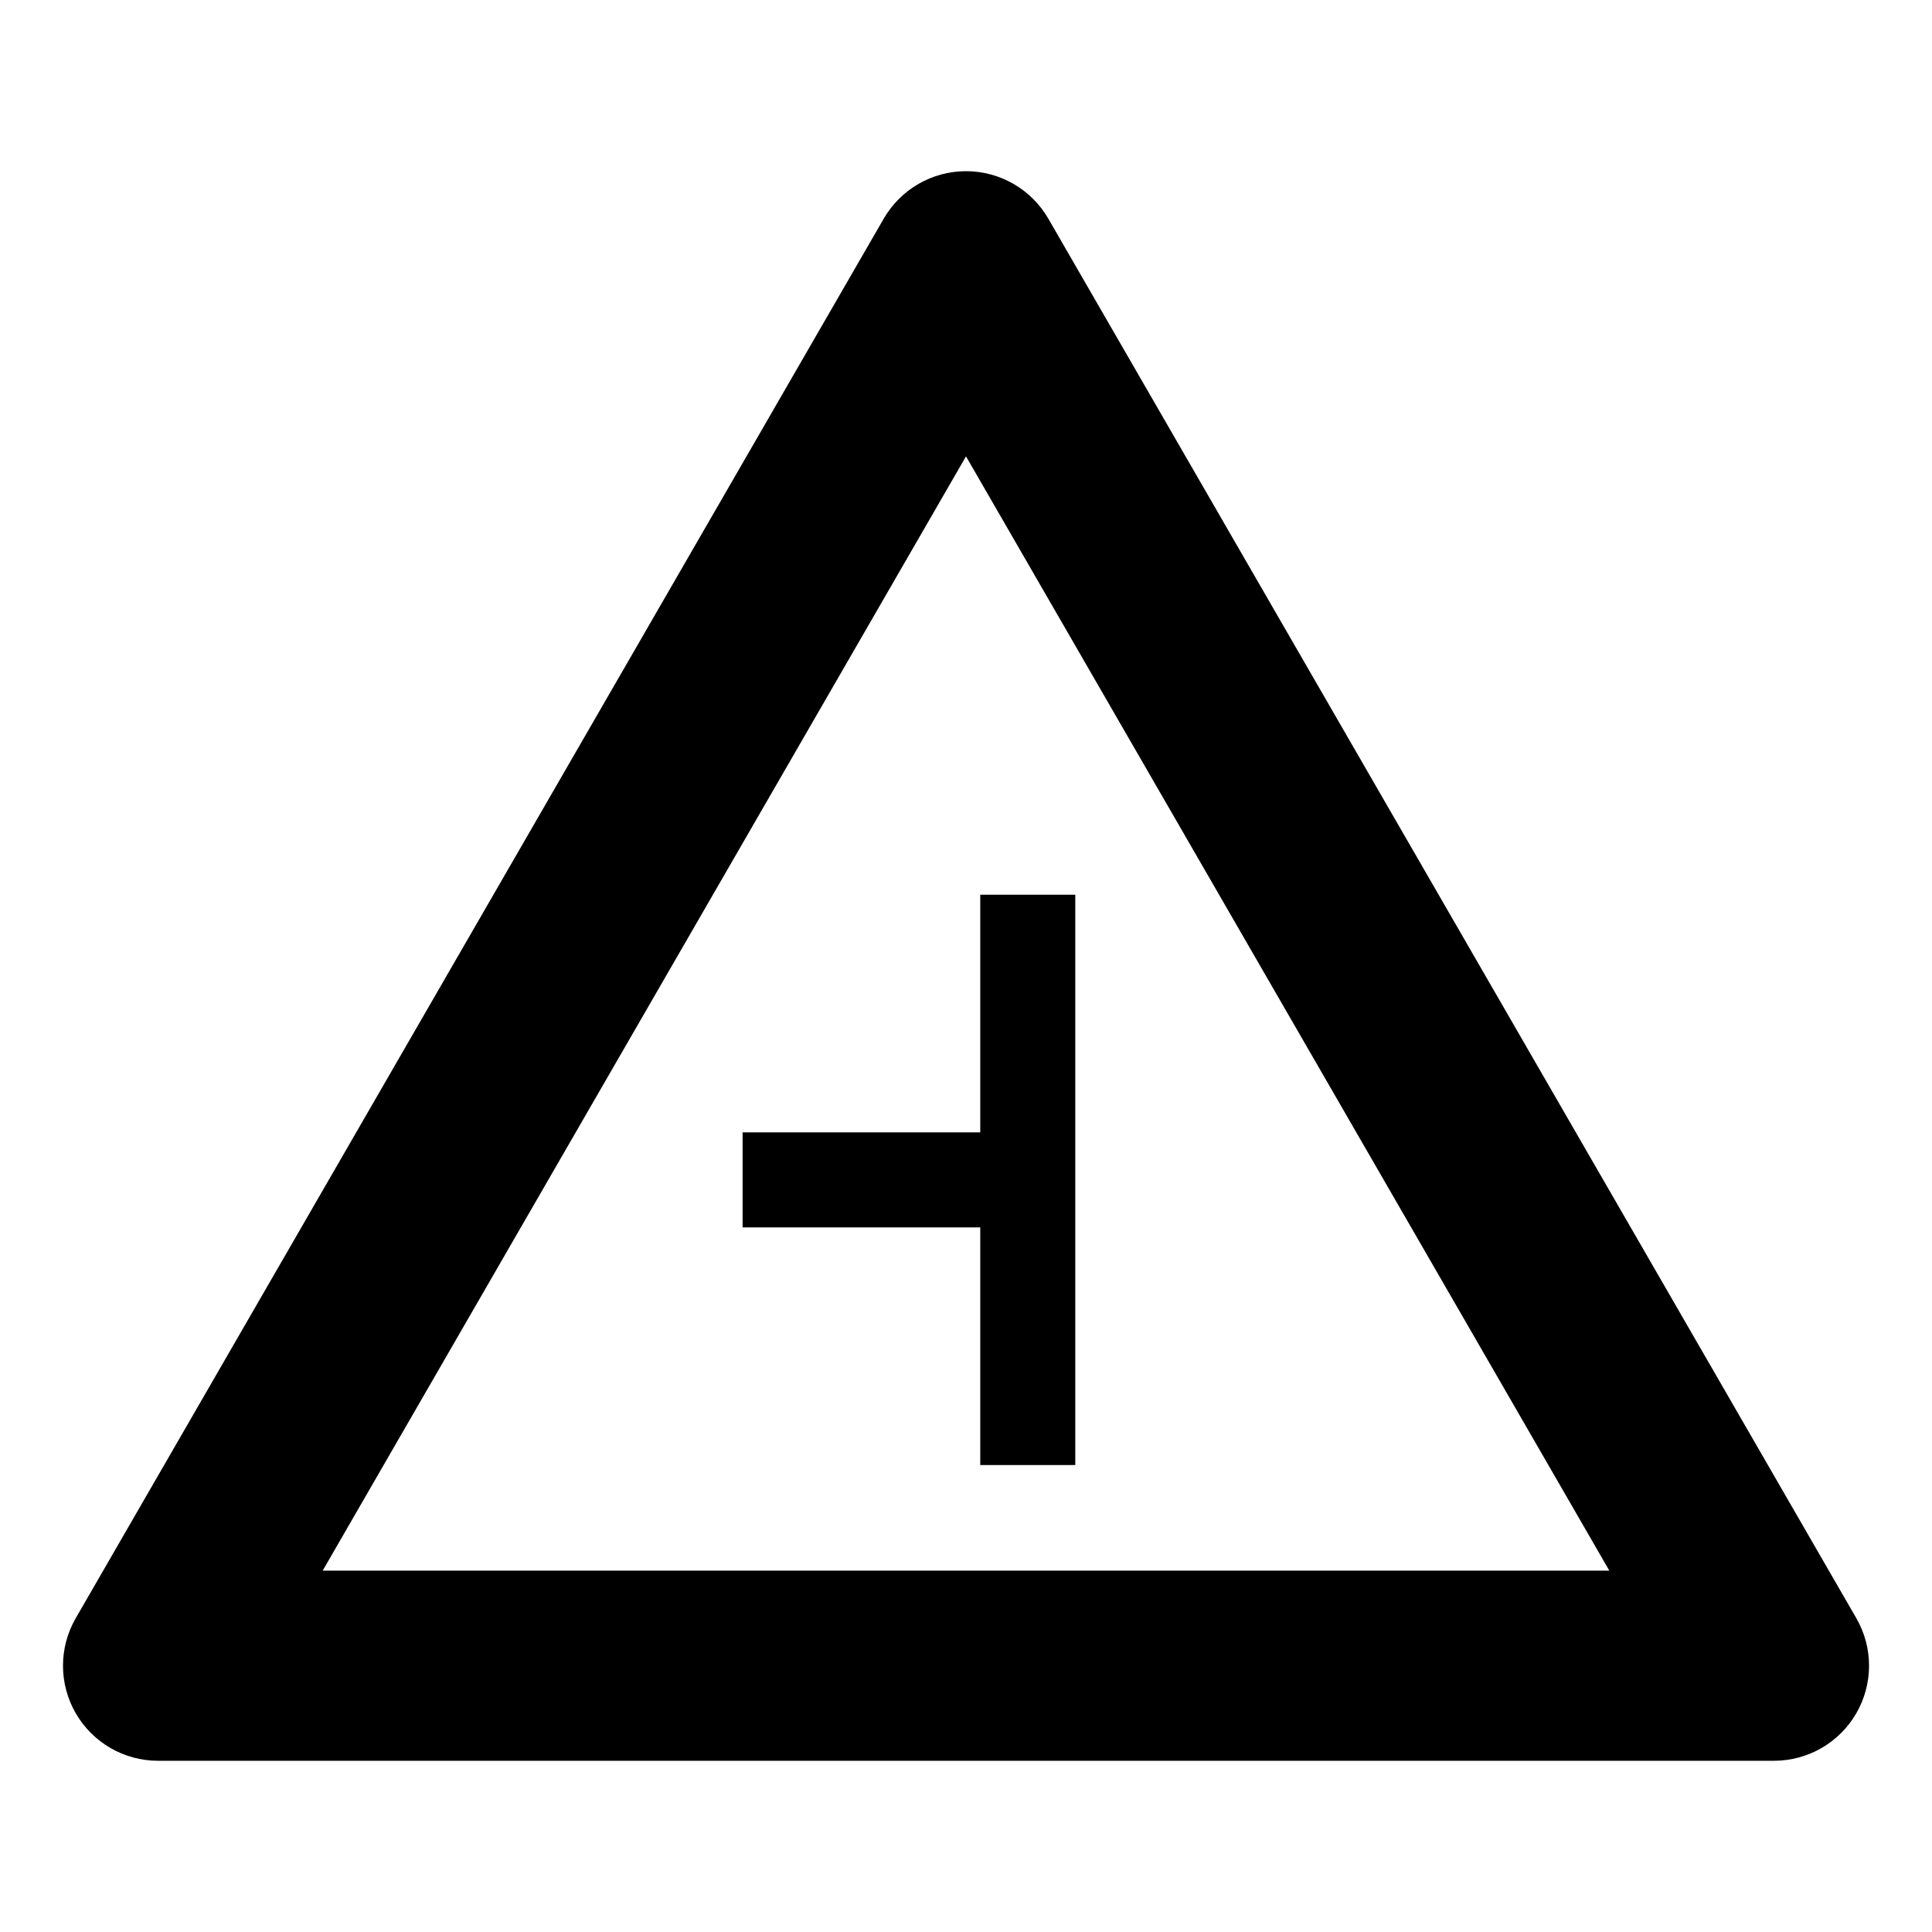
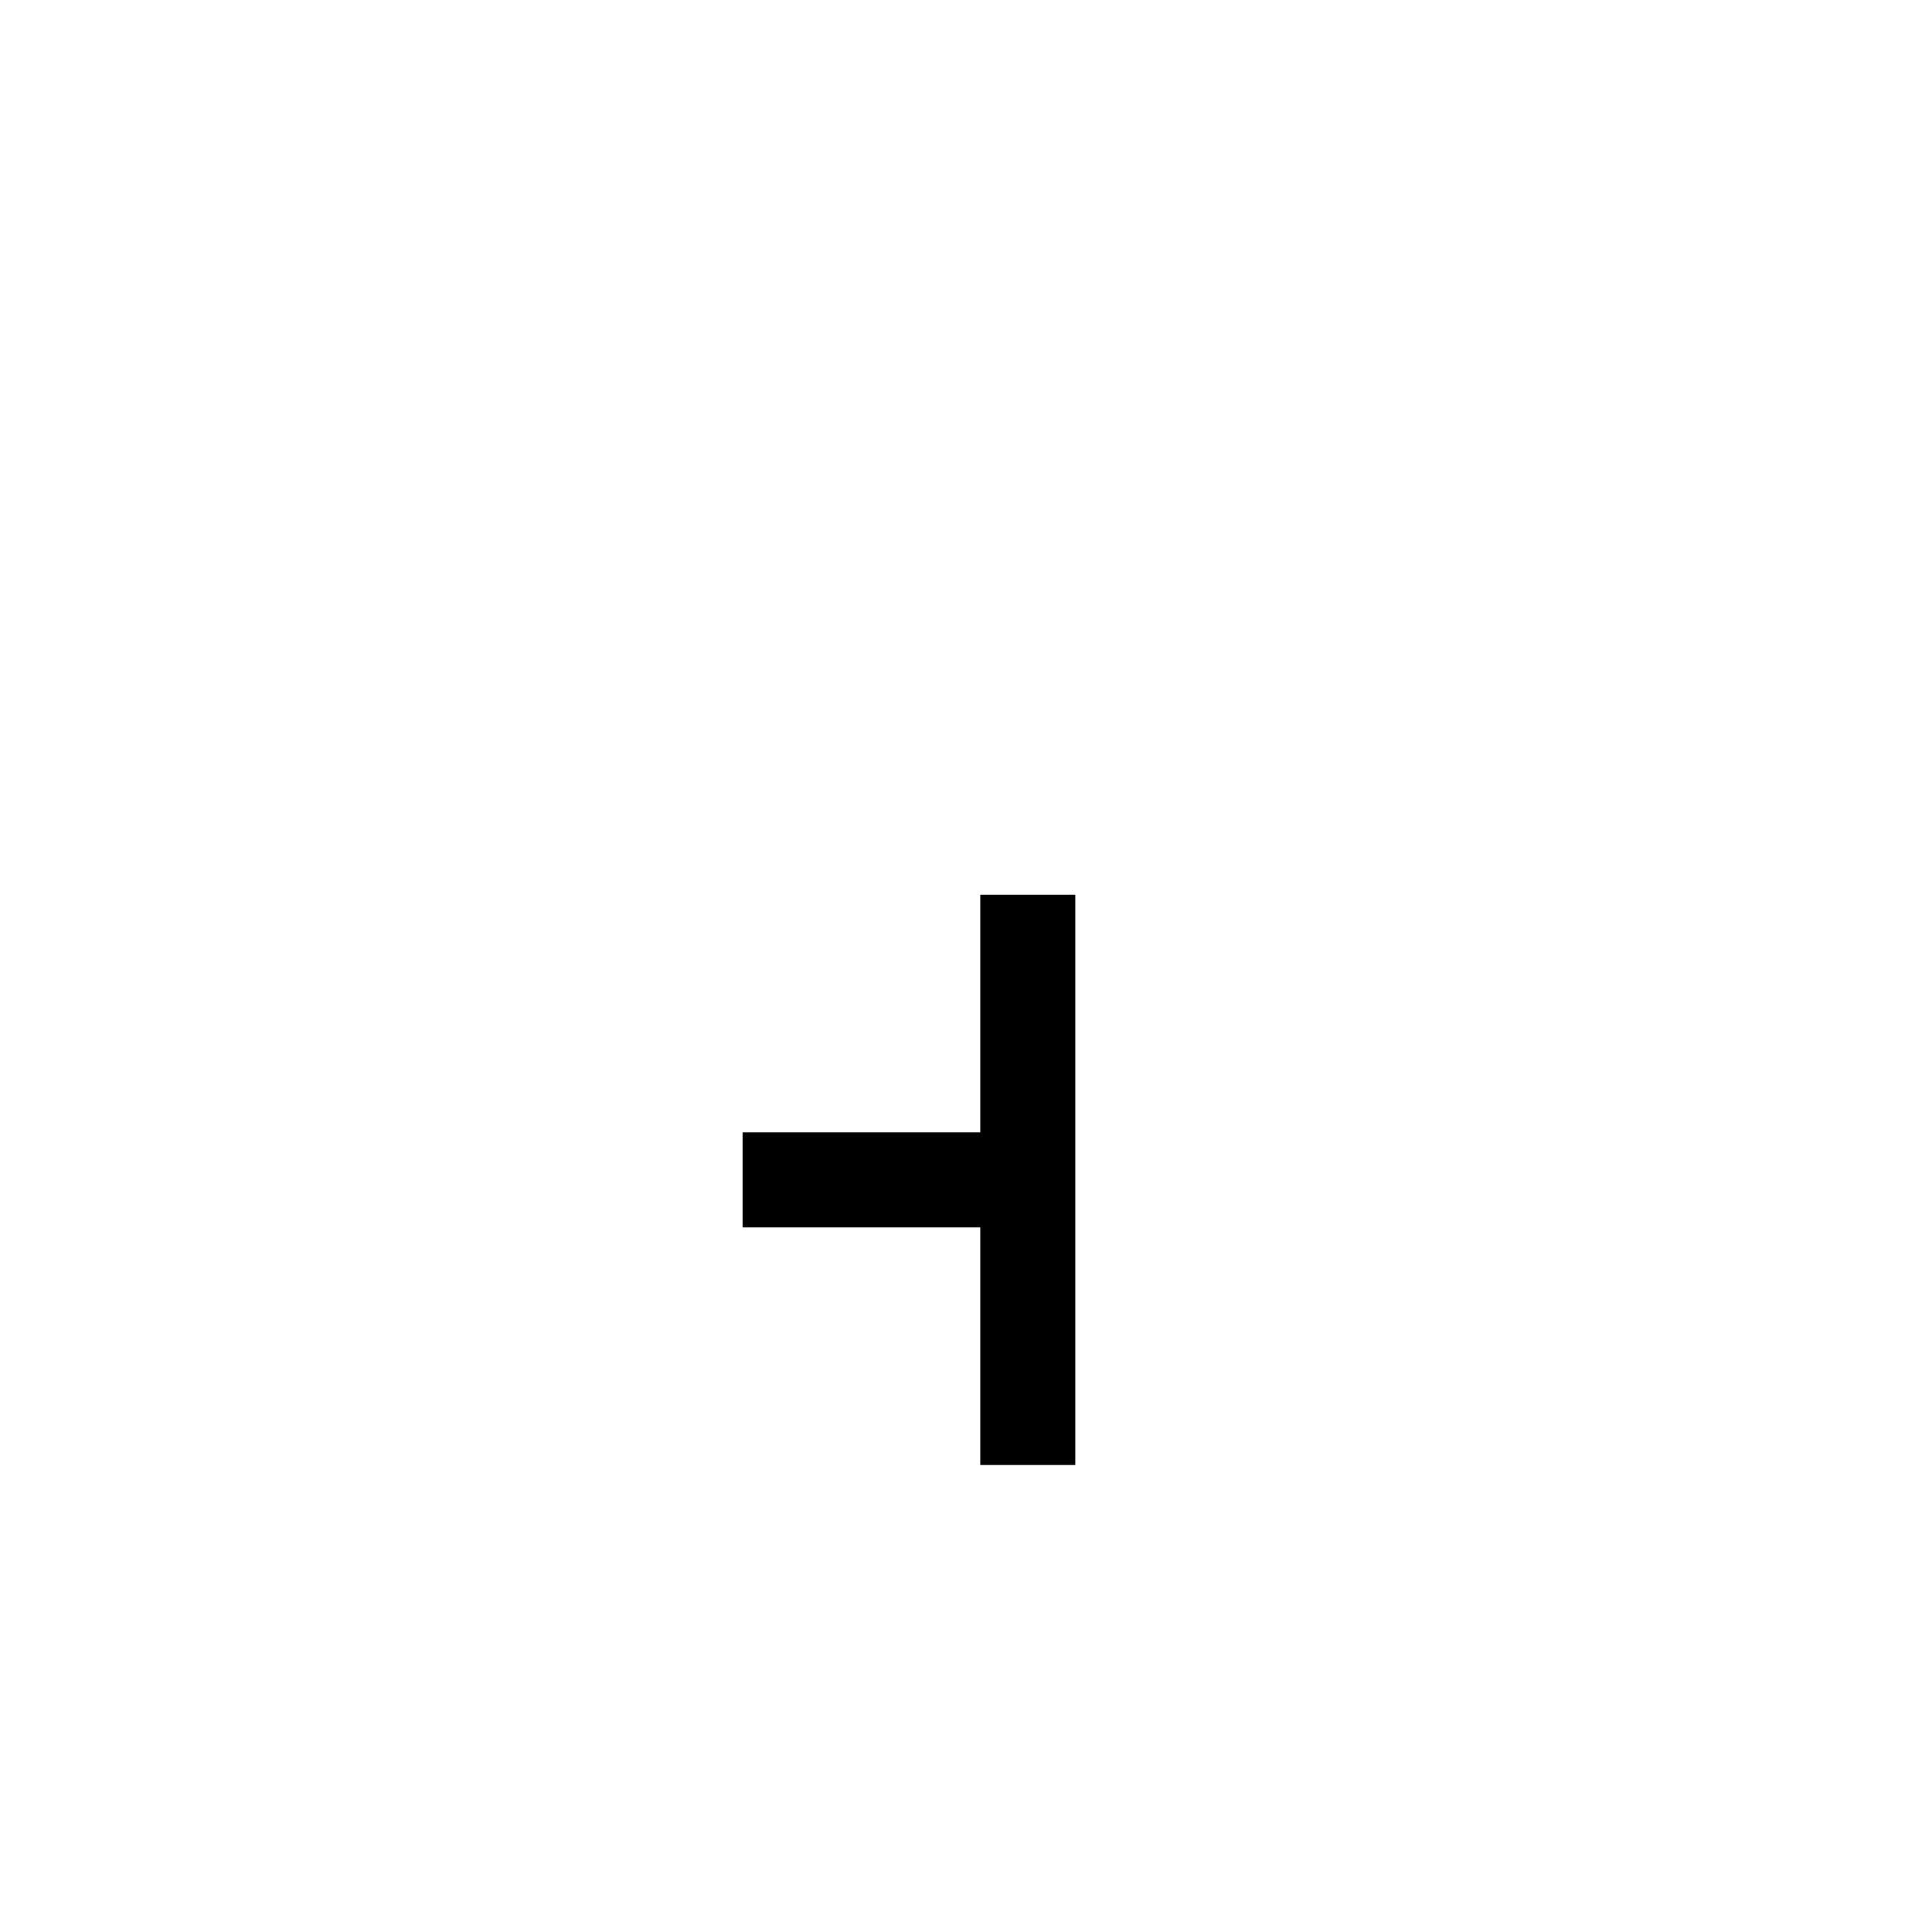
<svg xmlns="http://www.w3.org/2000/svg" fill="#000000" width="800px" height="800px" version="1.1" viewBox="144 144 512 512">
  <g>
-     <path d="m164.07 598.03c-4.5-7.801-4.5-17.398 0-25.191l214.12-370.88c4.5-7.793 12.812-12.594 21.816-12.594 8.996 0 17.312 4.801 21.816 12.594l214.12 370.88c4.5 7.793 4.5 17.398 0 25.191-4.504 7.793-12.82 12.594-21.816 12.594h-428.24c-9.004 0-17.316-4.801-21.812-12.594zm235.93-333.09-170.49 295.3h340.98z" />
    <path d="m340.8 444.09h62.977v-62.98h25.184v151.14h-25.184v-62.977h-62.977z" fill-rule="evenodd" />
  </g>
</svg>